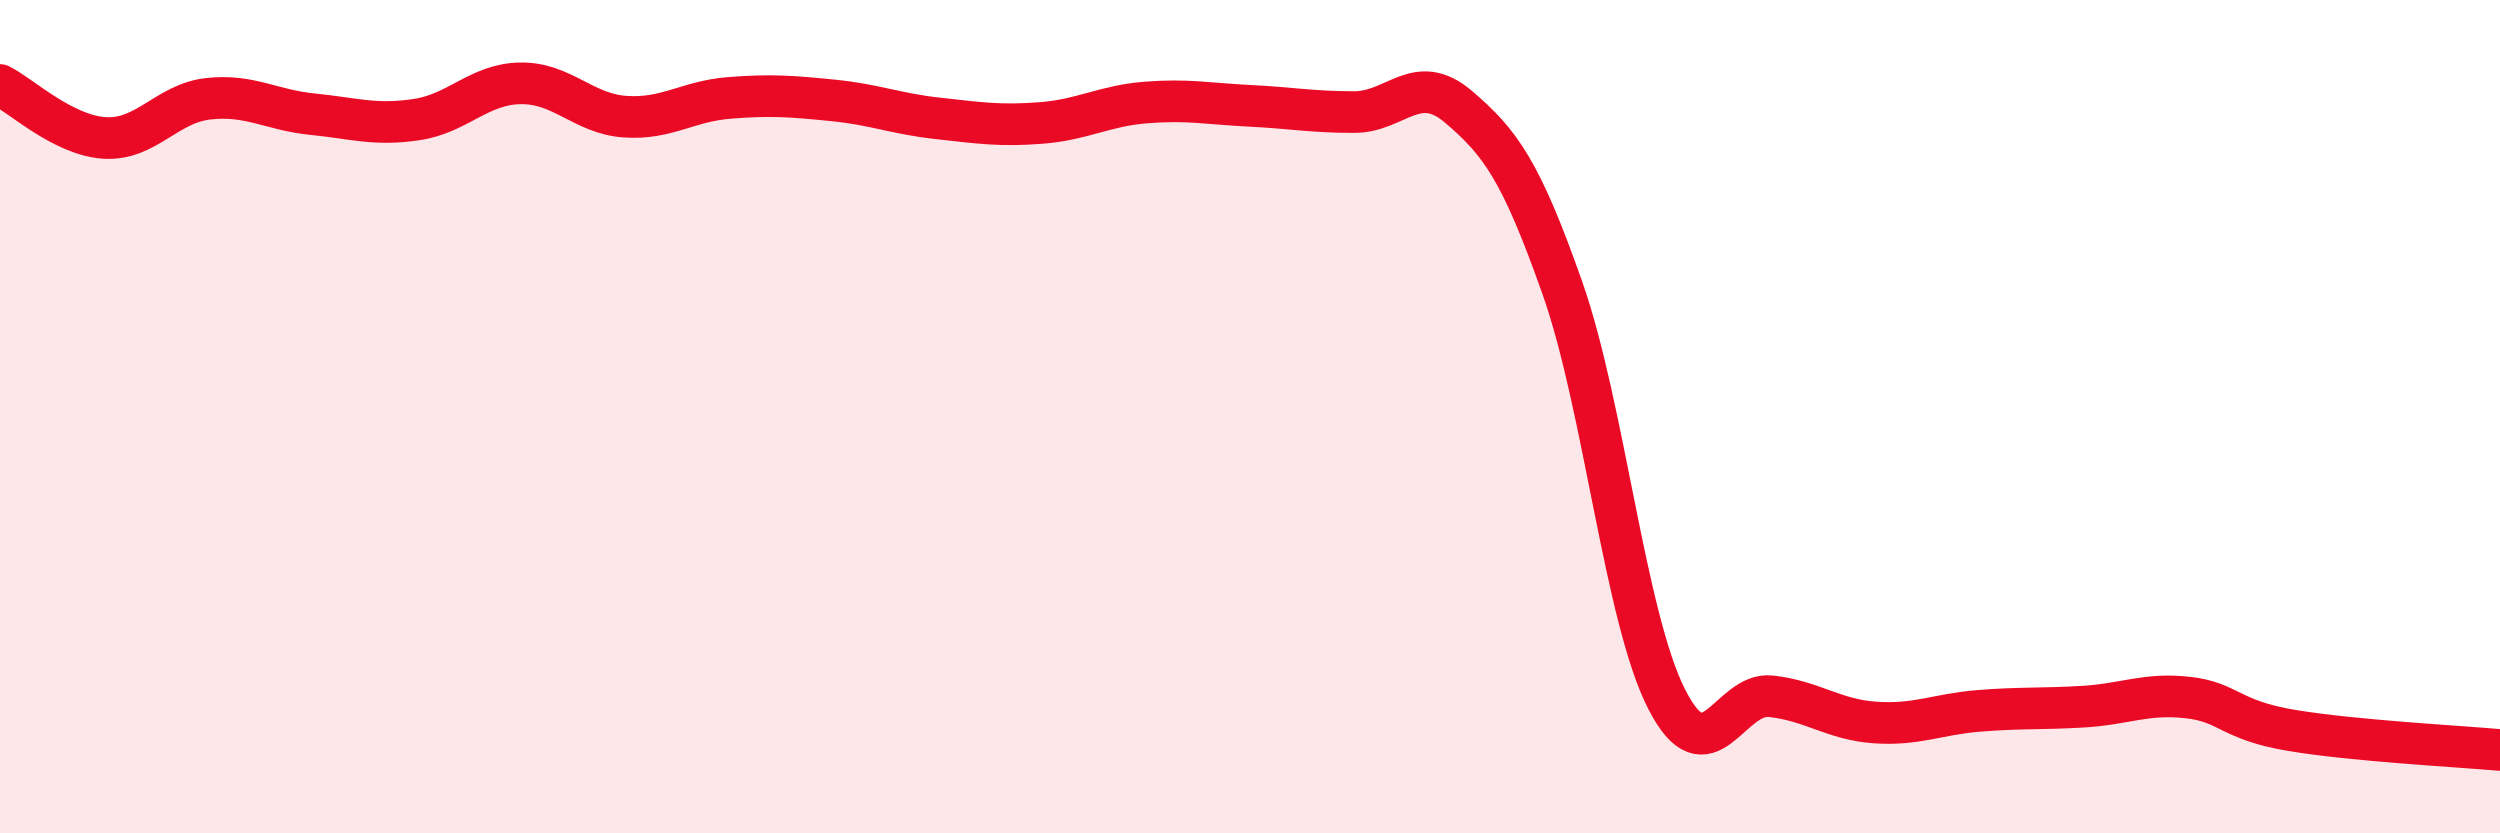
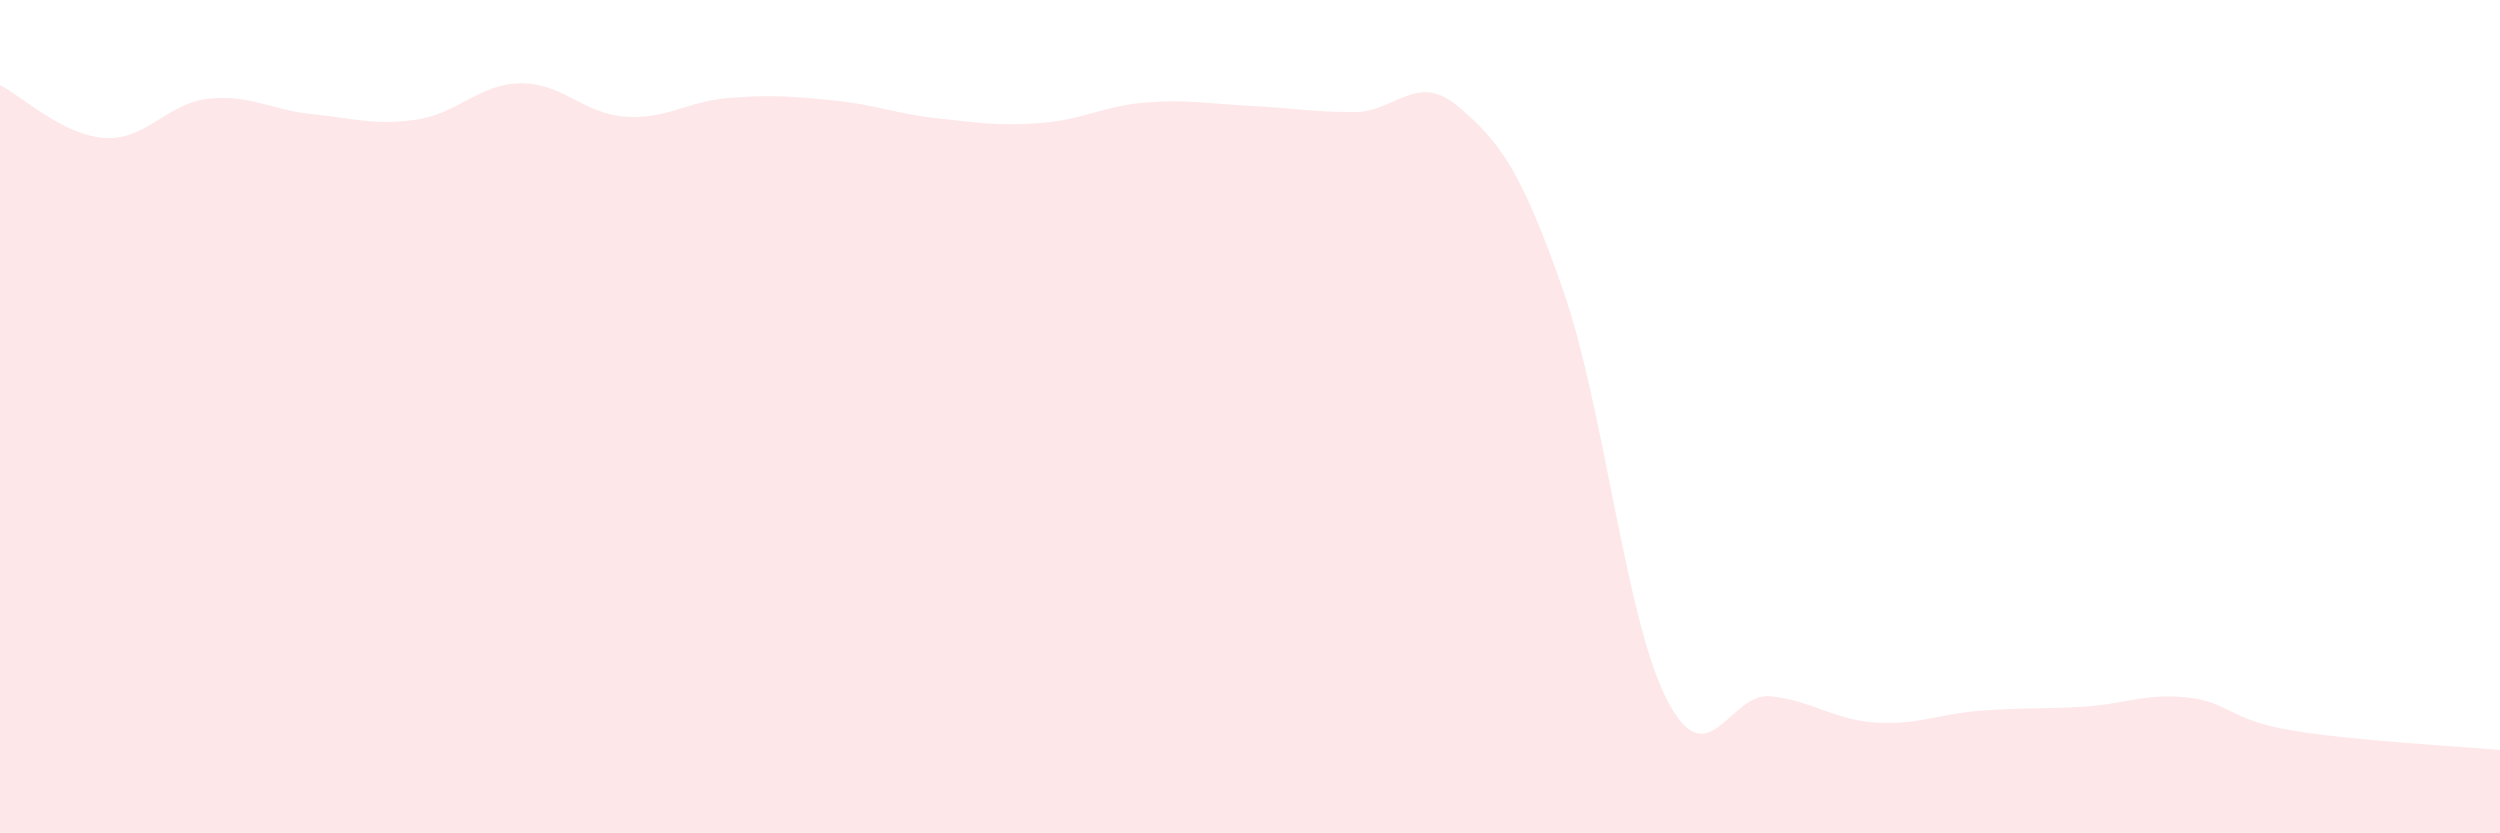
<svg xmlns="http://www.w3.org/2000/svg" width="60" height="20" viewBox="0 0 60 20">
  <path d="M 0,2.04 C 0.5,2.29 1.5,3.24 2.5,3.31 C 3.5,3.38 4,2.48 5,2.37 C 6,2.26 6.5,2.64 7.5,2.74 C 8.5,2.84 9,3.02 10,2.87 C 11,2.72 11.5,2.01 12.5,2 C 13.5,1.99 14,2.73 15,2.8 C 16,2.87 16.5,2.43 17.5,2.35 C 18.5,2.27 19,2.31 20,2.41 C 21,2.51 21.5,2.73 22.5,2.84 C 23.5,2.95 24,3.03 25,2.95 C 26,2.87 26.5,2.54 27.5,2.46 C 28.5,2.38 29,2.49 30,2.54 C 31,2.59 31.5,2.69 32.5,2.69 C 33.5,2.69 34,1.71 35,2.56 C 36,3.41 36.5,4.08 37.5,6.92 C 38.5,9.76 39,14.82 40,16.78 C 41,18.74 41.5,16.6 42.5,16.71 C 43.5,16.82 44,17.27 45,17.34 C 46,17.41 46.5,17.14 47.5,17.06 C 48.5,16.98 49,17.02 50,16.96 C 51,16.9 51.5,16.63 52.5,16.74 C 53.5,16.85 53.5,17.28 55,17.53 C 56.5,17.78 59,17.91 60,18L60 20L0 20Z" fill="#EB0A25" opacity="0.1" stroke-linecap="round" stroke-linejoin="round" />
-   <path d="M 0,2.04 C 0.5,2.29 1.5,3.24 2.5,3.31 C 3.5,3.38 4,2.48 5,2.37 C 6,2.26 6.5,2.64 7.5,2.74 C 8.5,2.84 9,3.02 10,2.87 C 11,2.72 11.5,2.01 12.5,2 C 13.5,1.99 14,2.73 15,2.8 C 16,2.87 16.5,2.43 17.5,2.35 C 18.5,2.27 19,2.31 20,2.41 C 21,2.51 21.5,2.73 22.5,2.84 C 23.5,2.95 24,3.03 25,2.95 C 26,2.87 26.5,2.54 27.5,2.46 C 28.5,2.38 29,2.49 30,2.54 C 31,2.59 31.5,2.69 32.5,2.69 C 33.5,2.69 34,1.71 35,2.56 C 36,3.41 36.5,4.08 37.5,6.92 C 38.5,9.76 39,14.82 40,16.78 C 41,18.74 41.5,16.6 42.5,16.71 C 43.5,16.82 44,17.27 45,17.34 C 46,17.41 46.5,17.14 47.5,17.06 C 48.5,16.98 49,17.02 50,16.96 C 51,16.9 51.5,16.63 52.5,16.74 C 53.5,16.85 53.5,17.28 55,17.53 C 56.5,17.78 59,17.91 60,18" stroke="#EB0A25" stroke-width="1" fill="none" stroke-linecap="round" stroke-linejoin="round" />
</svg>